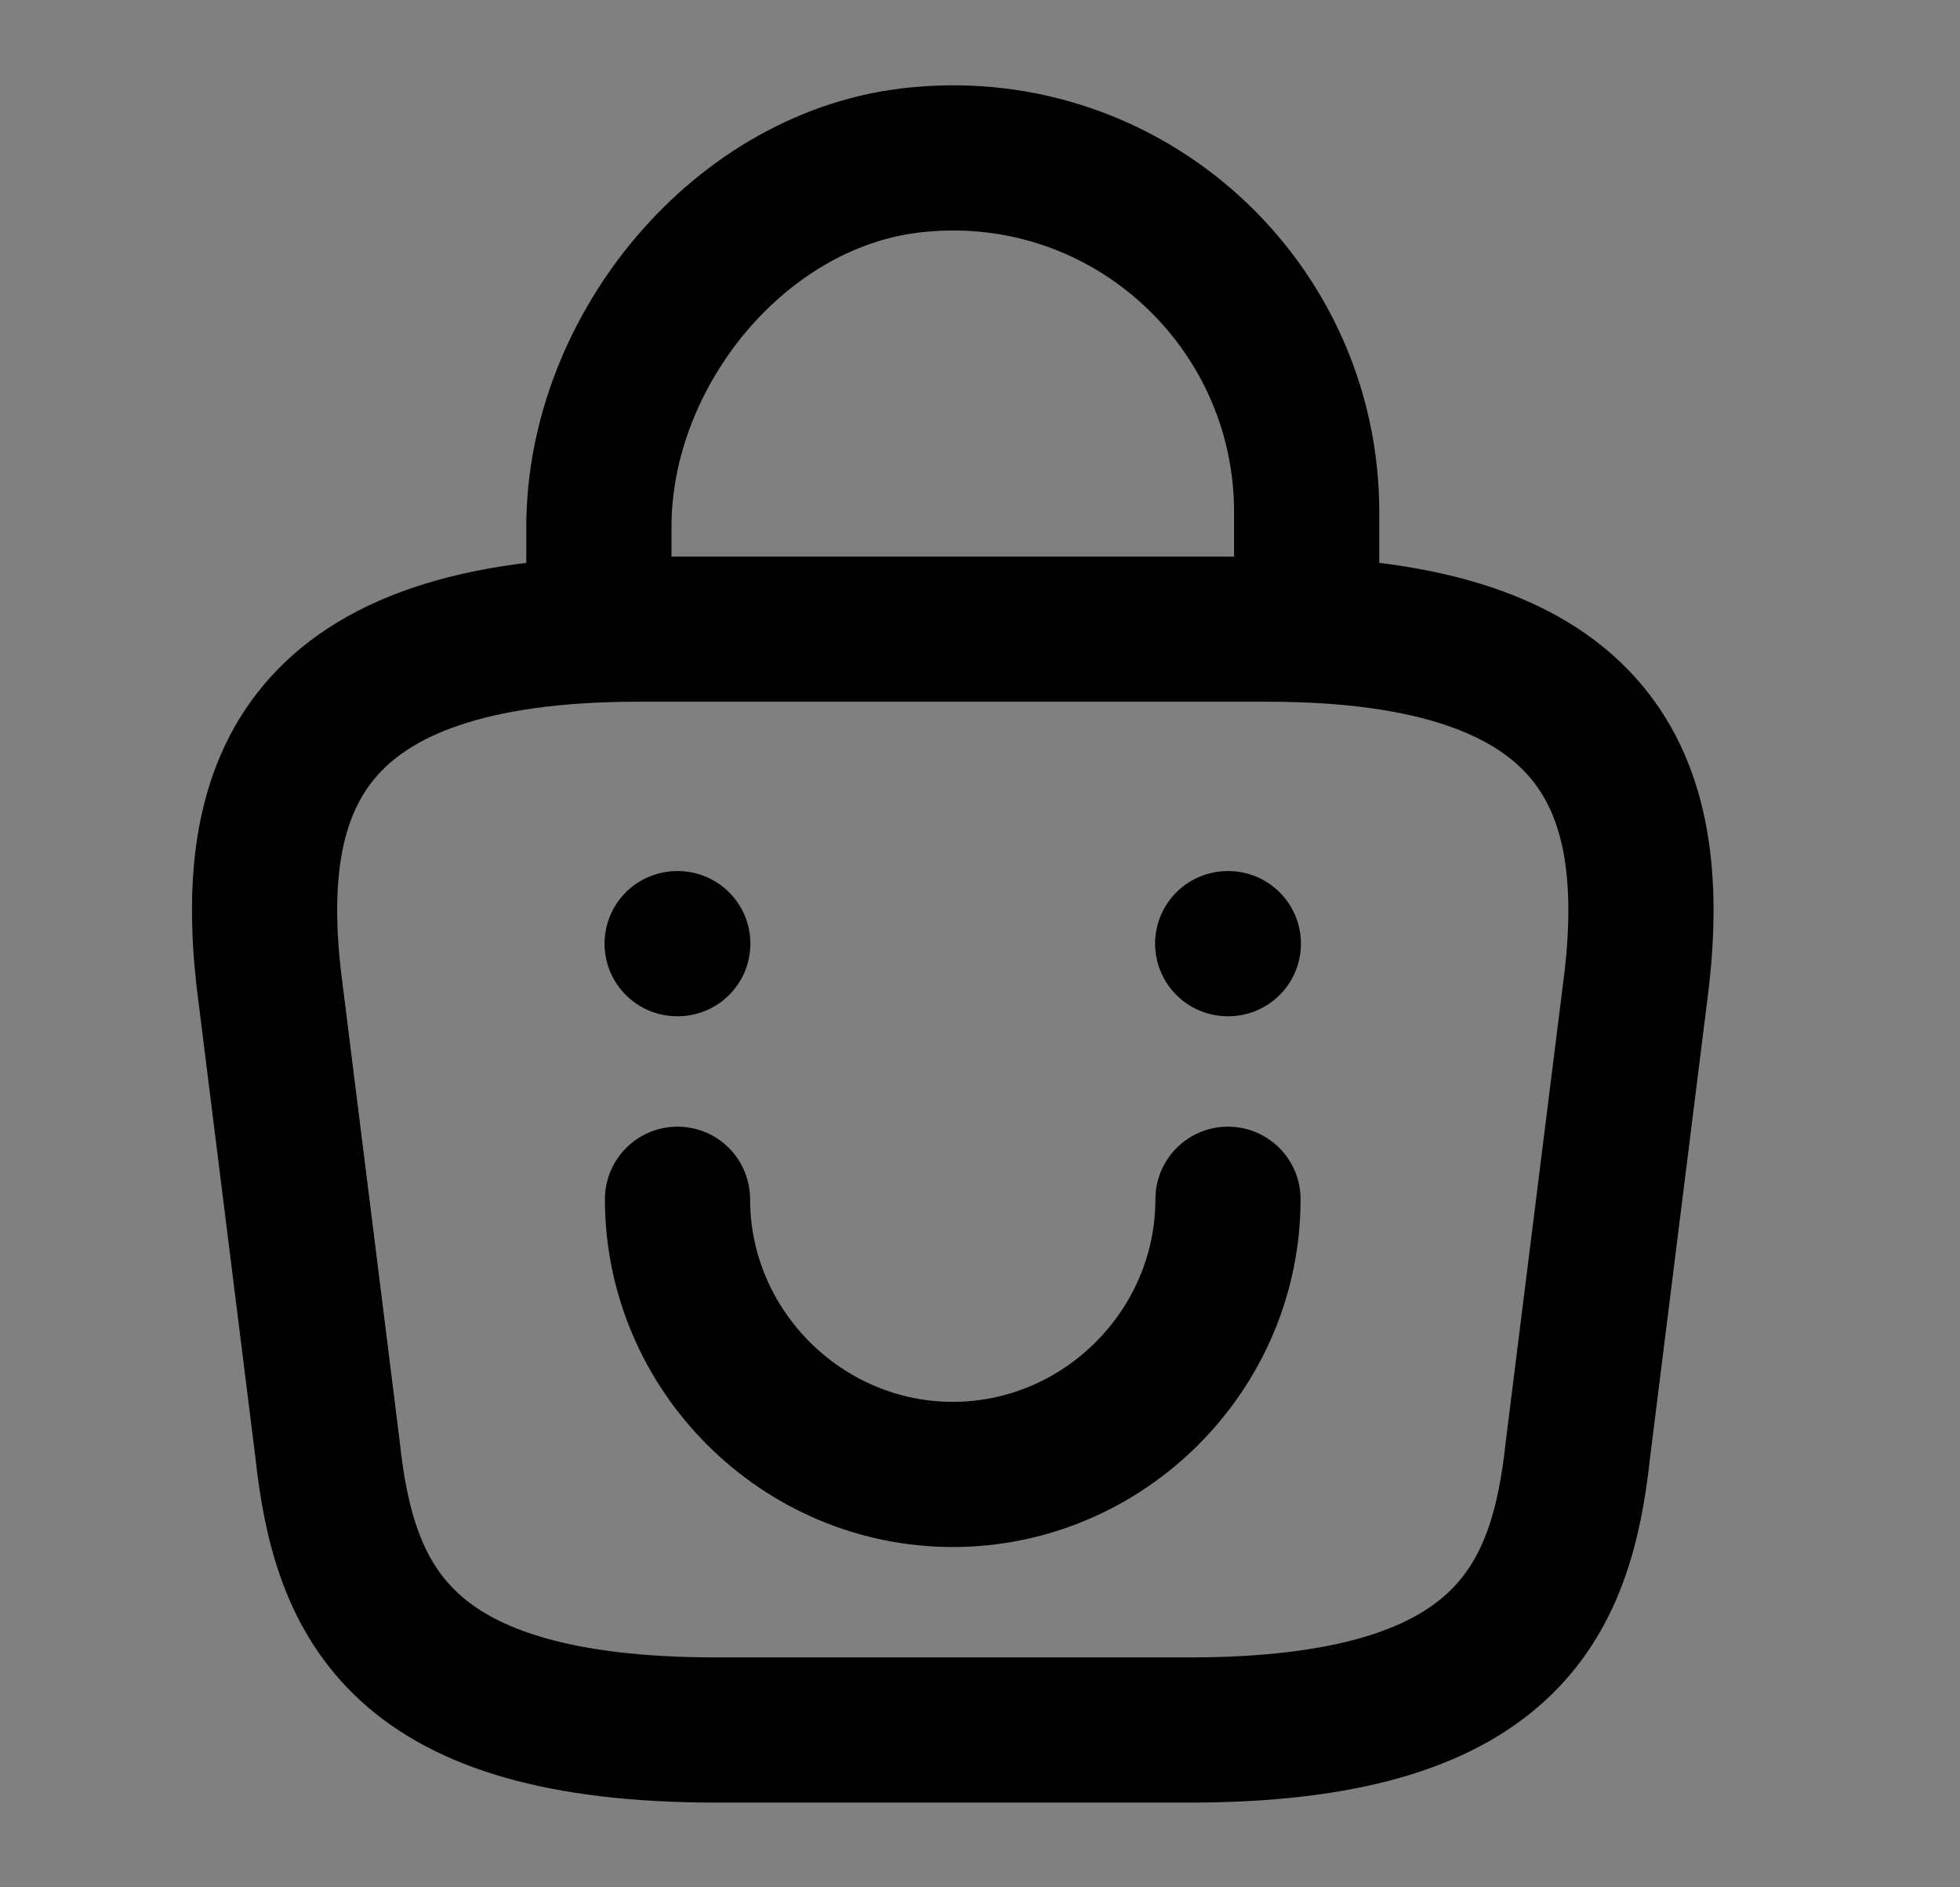
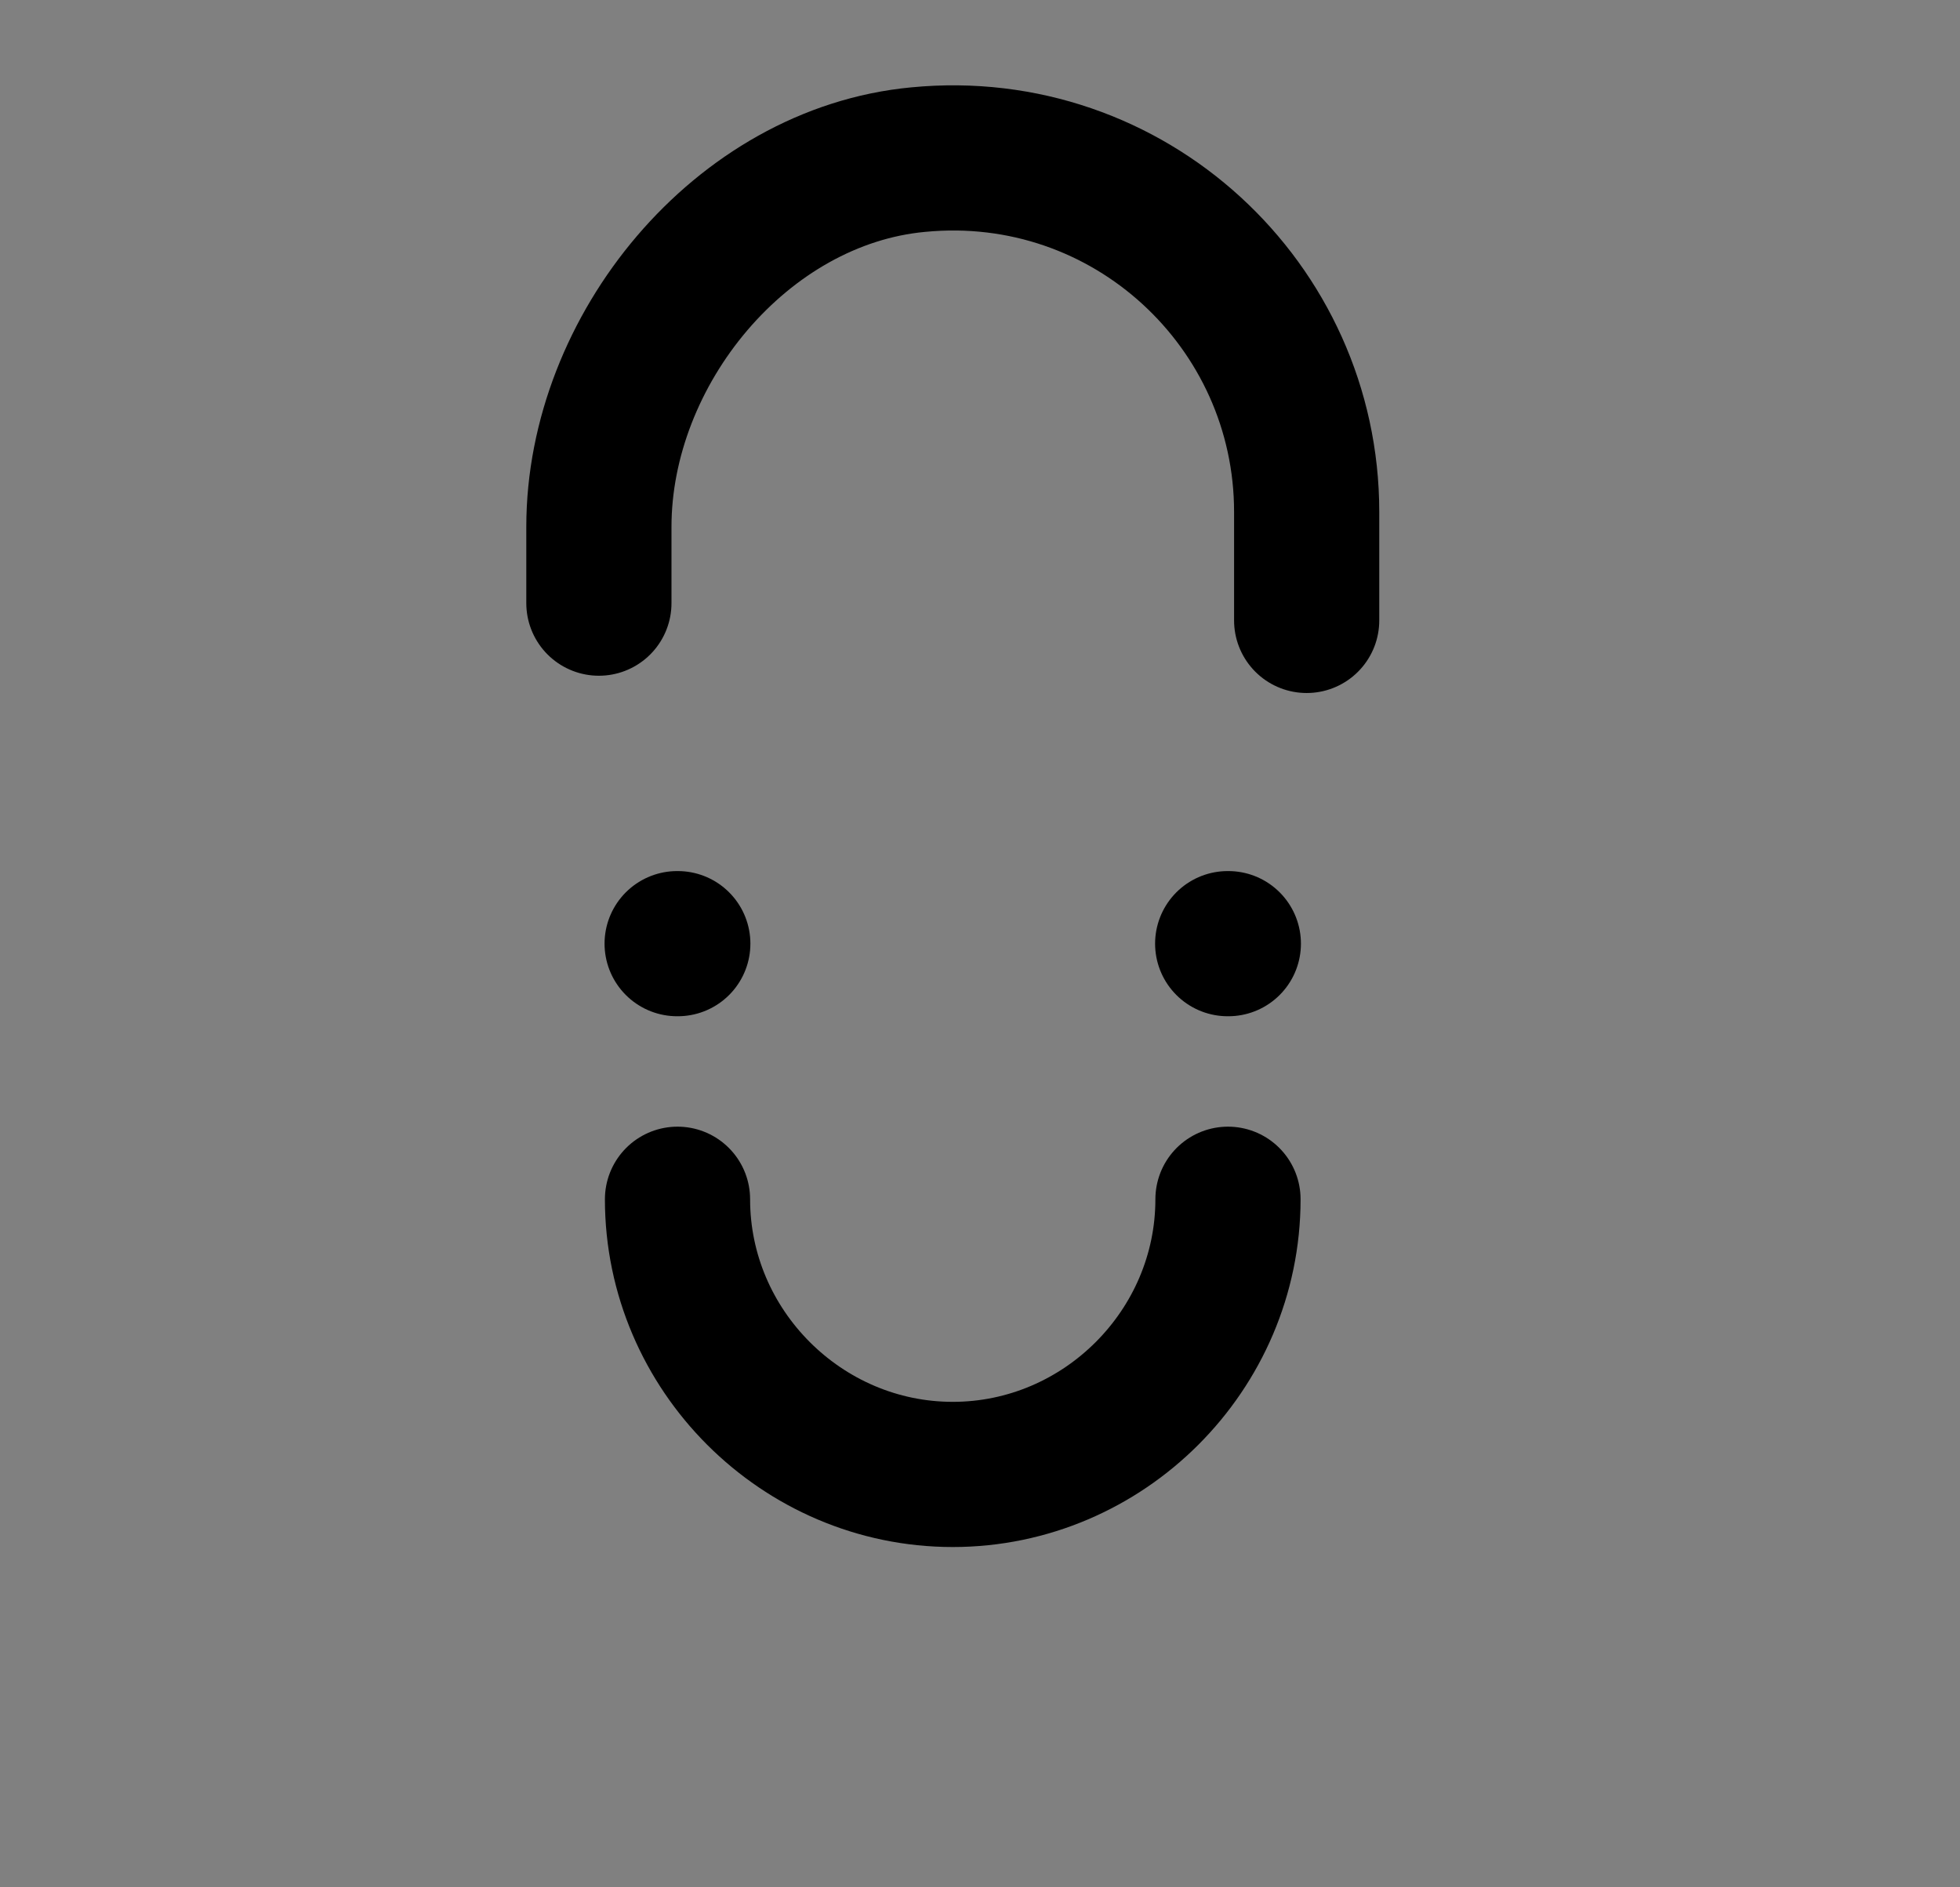
<svg xmlns="http://www.w3.org/2000/svg" width="27" height="26" viewBox="0 0 27 26" fill="none">
  <rect x="0" y="0" width="27" height="26" fill="#808080" stroke="none" />
-   <path d="M9.875 23.833H16.375C20.73 23.833 21.51 22.089 21.737 19.966L22.55 13.466C22.842 10.823 22.084 8.667 17.458 8.667H8.791C4.165 8.667 3.407 10.823 3.7 13.466L4.512 19.966C4.74 22.089 5.52 23.833 9.875 23.833Z" fill="transparent" stroke="black" stroke-width="2" stroke-miterlimit="10" stroke-linecap="round" stroke-linejoin="round" />
  <path d="M9.333 16.521C9.333 18.601 11.045 20.312 13.125 20.312C15.205 20.312 16.916 18.601 16.916 16.521" fill="transparent" />
  <path d="M9.333 16.521C9.333 18.601 11.045 20.312 13.125 20.312C15.205 20.312 16.916 18.601 16.916 16.521" stroke="black" stroke-width="2" stroke-miterlimit="10" stroke-linecap="round" stroke-linejoin="round" />
  <path fill-rule="evenodd" clip-rule="evenodd" d="M16.912 13H16.921H16.912Z" fill="white" />
  <path d="M16.912 13H16.921" stroke="black" stroke-width="2" stroke-linecap="round" stroke-linejoin="round" />
-   <path fill-rule="evenodd" clip-rule="evenodd" d="M9.328 13H9.337H9.328Z" fill="white" />
  <path d="M9.328 13H9.337" stroke="black" stroke-width="2" stroke-linecap="round" stroke-linejoin="round" />
  <path d="M8.25 8.309V7.258C8.25 4.821 10.211 2.427 12.648 2.199C15.552 1.917 18 4.203 18 7.052V8.547" stroke="black" stroke-width="2" stroke-miterlimit="10" stroke-linecap="round" stroke-linejoin="round" />
</svg>